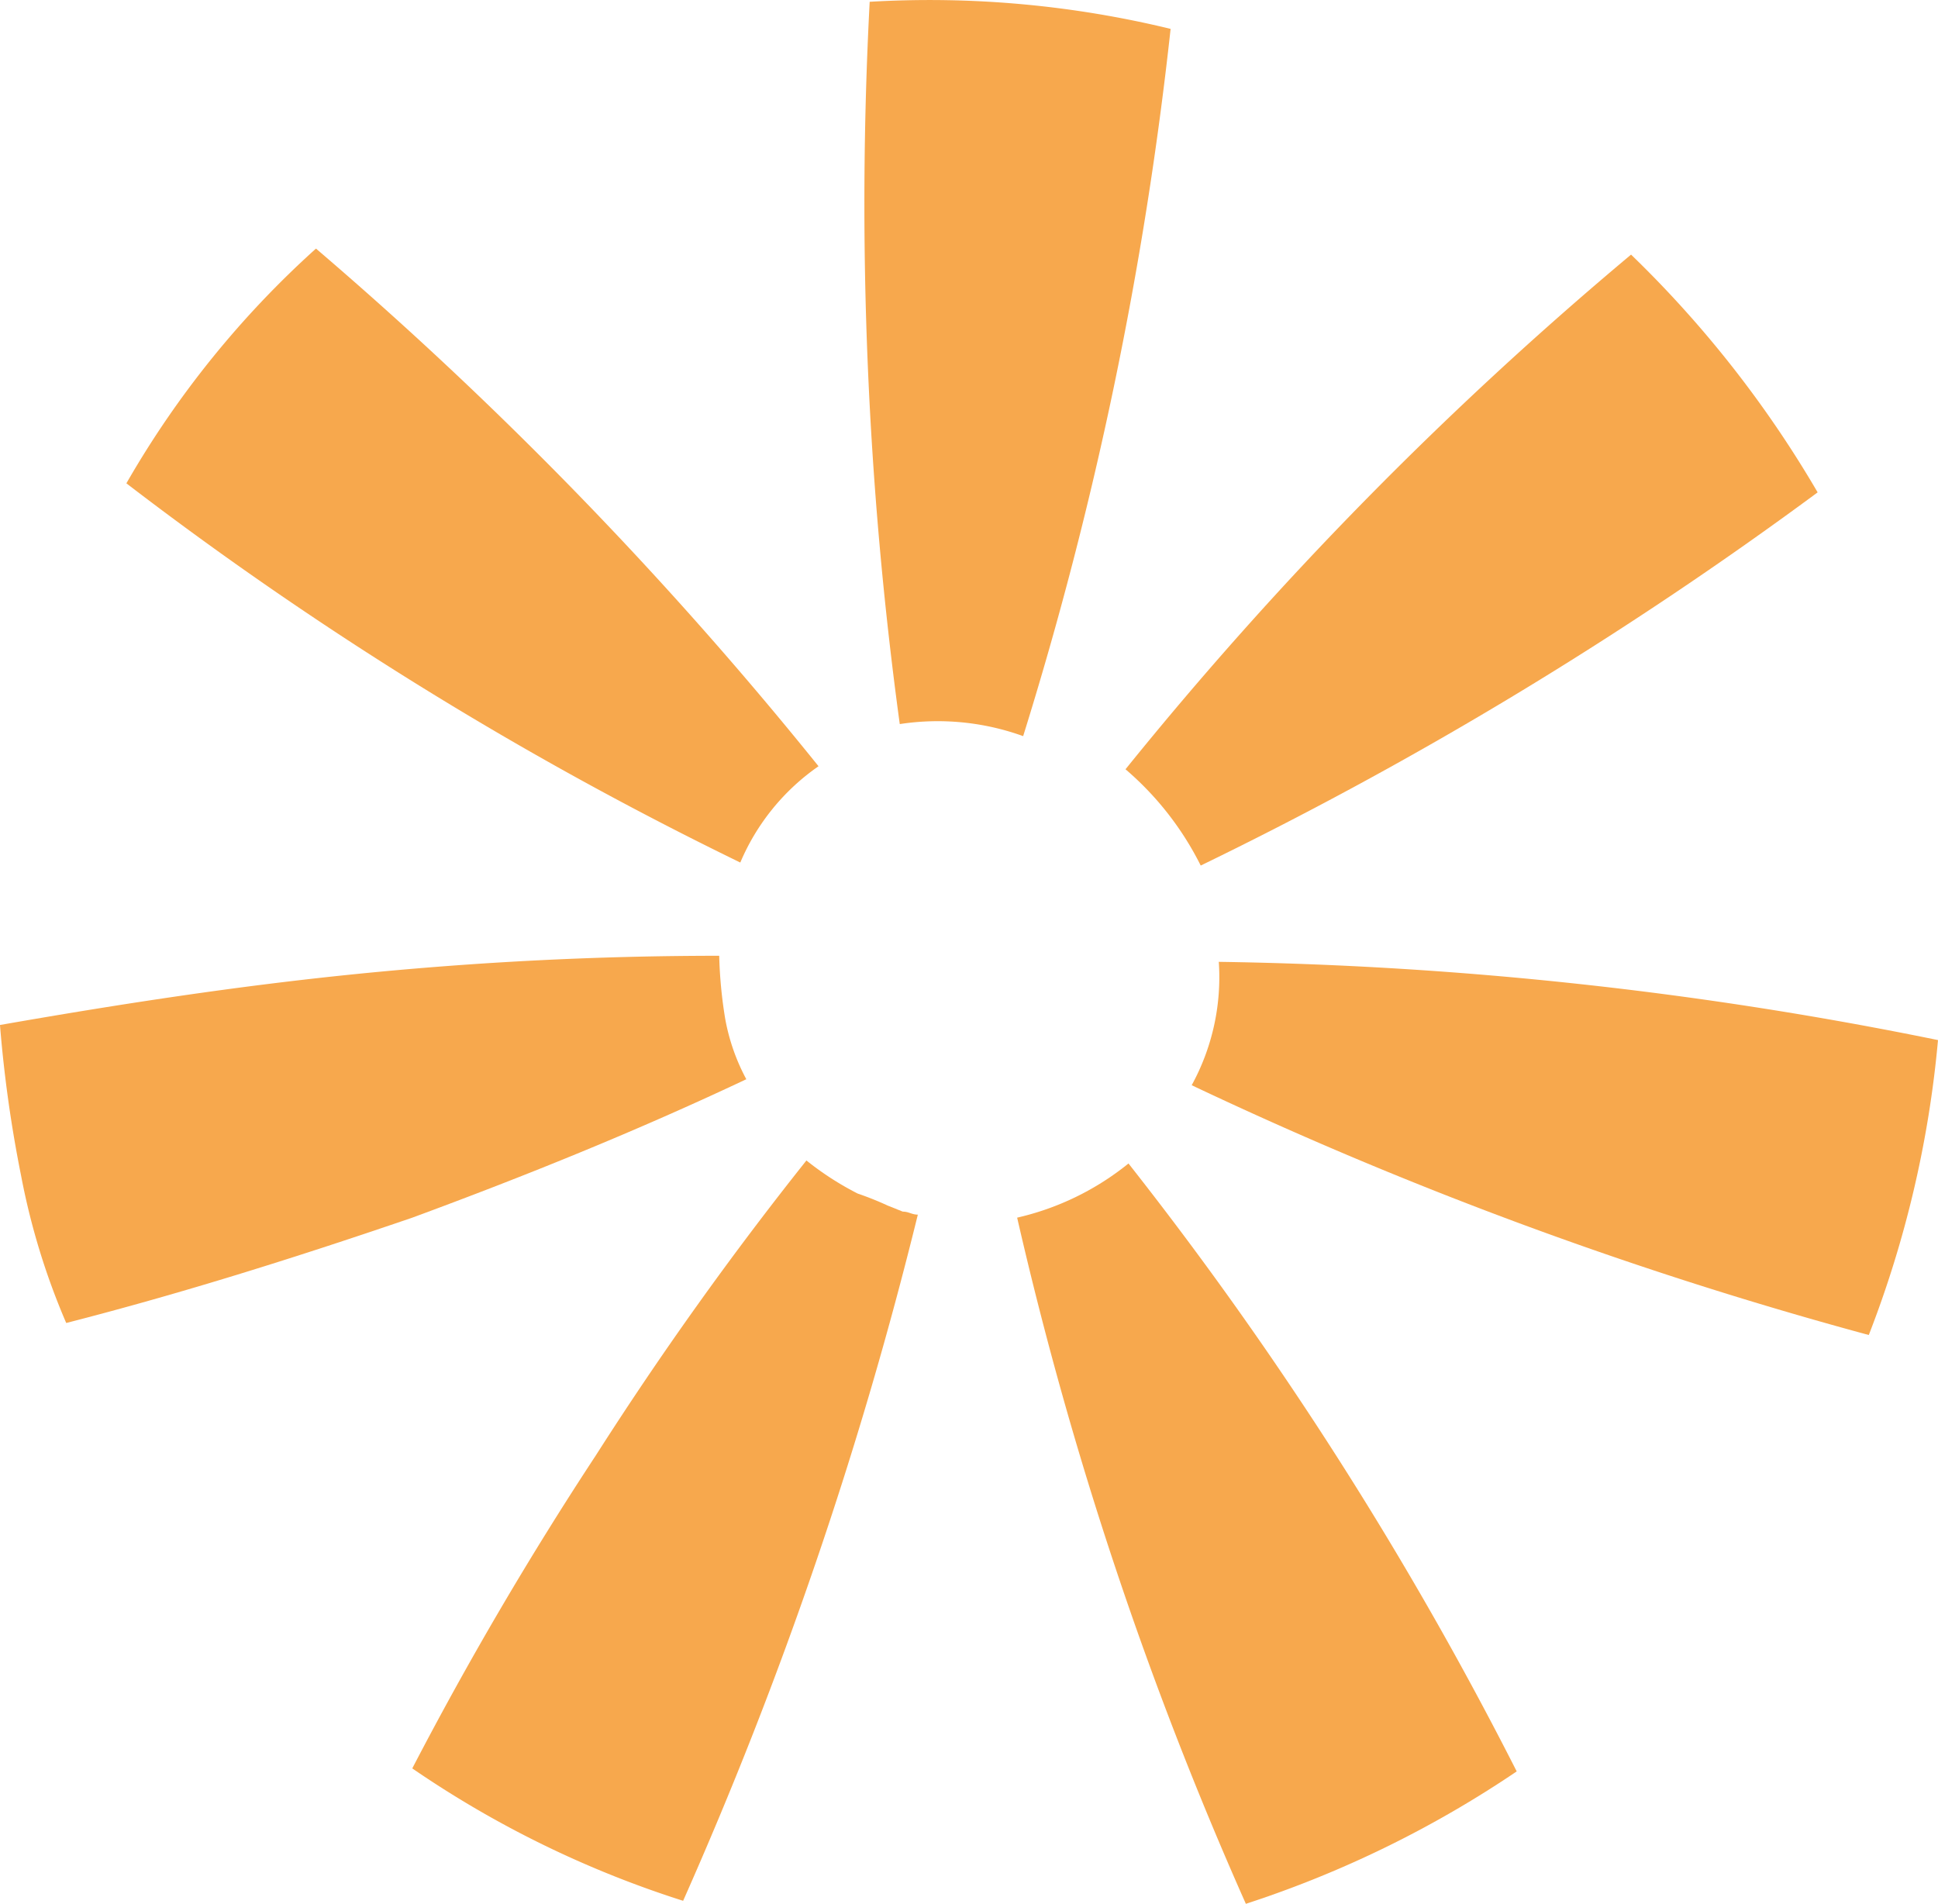
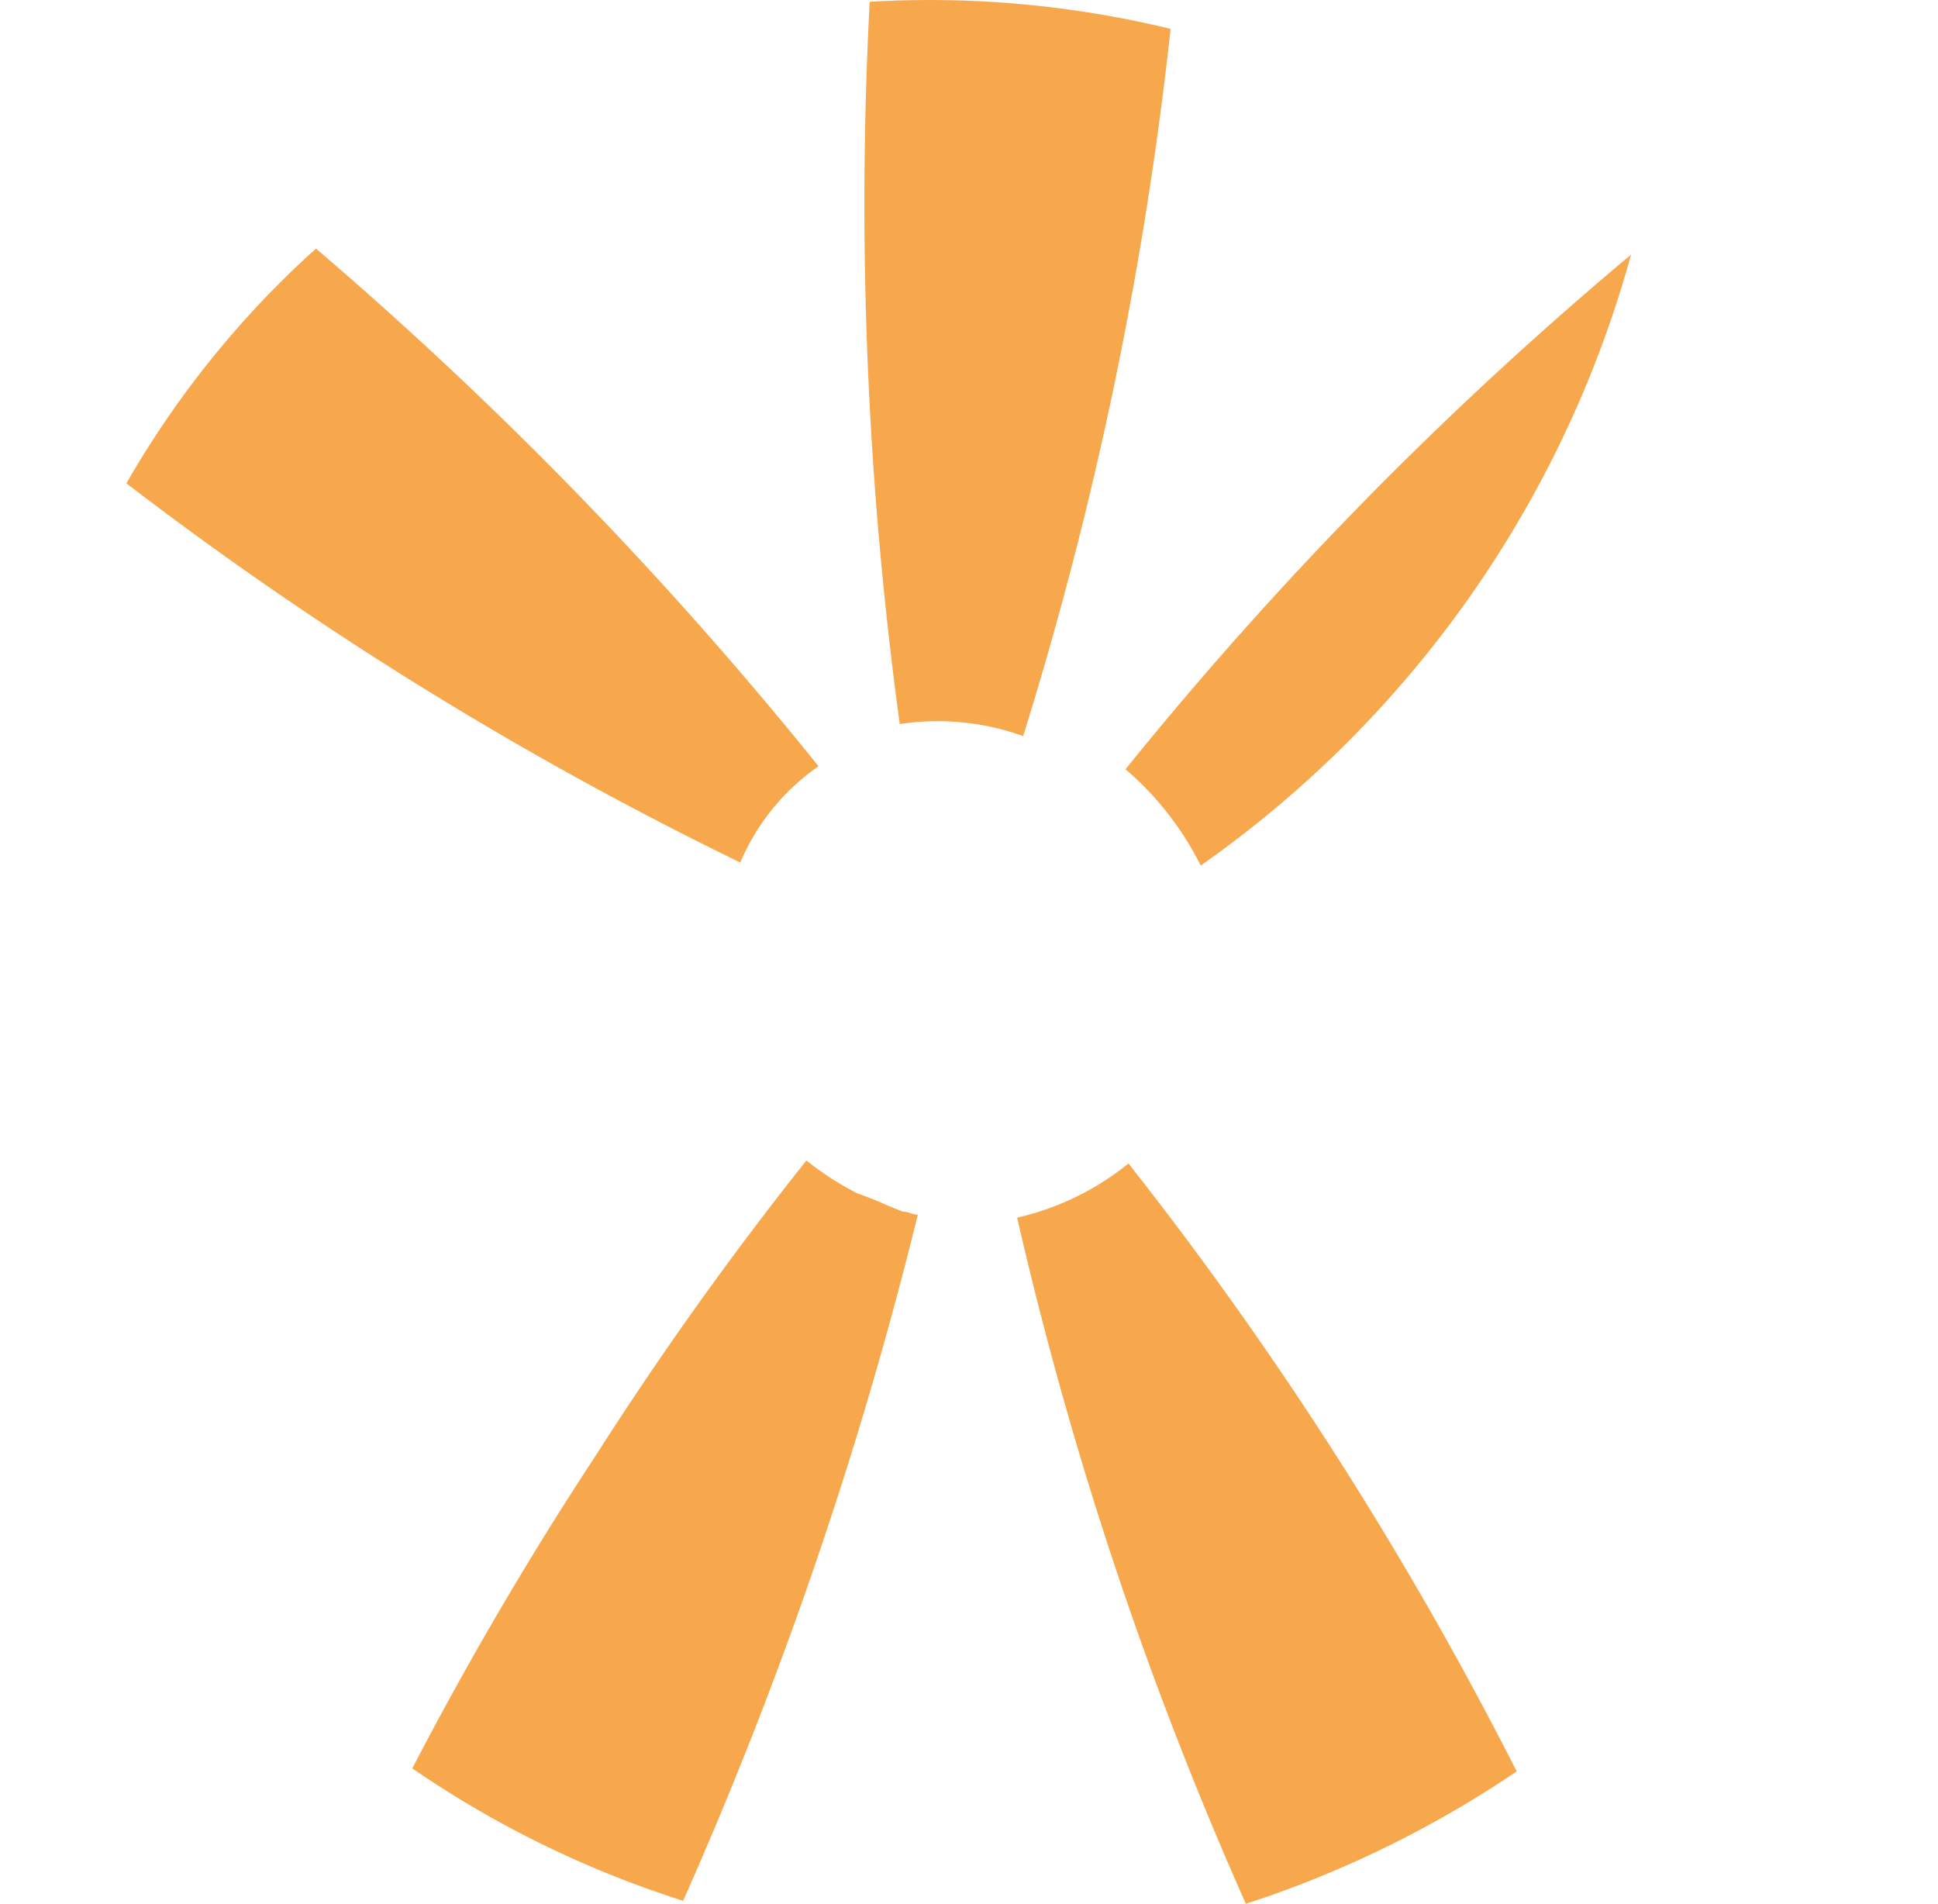
<svg xmlns="http://www.w3.org/2000/svg" width="112.597" height="110.604" viewBox="0 0 112.597 110.604">
  <g id="Groupe_1473" data-name="Groupe 1473" transform="translate(-2198.111 -1132.213)">
-     <path id="Tracé_16" data-name="Tracé 16" d="M50.4,67.068A235.3,235.3,0,0,0,89.739,81.58a62.816,62.816,0,0,0,4.021-17.134A224.751,224.751,0,0,0,51.974,59.9,13.052,13.052,0,0,1,50.4,67.068" transform="translate(2216.948 1128.192)" fill="#f7a84d" />
    <path id="Tracé_17" data-name="Tracé 17" d="M73.624,101.918A212.408,212.408,0,0,0,51.069,66.6,15.938,15.938,0,0,1,44.6,69.747a217.755,217.755,0,0,0,13.288,39.864,62.638,62.638,0,0,0,15.736-7.693" transform="translate(2212.607 1133.207)" fill="#f7a84d" />
    <path id="Tracé_18" data-name="Tracé 18" d="M53.873,69.647c-.35,0-.525-.175-.874-.175l-.874-.35a18.139,18.139,0,0,0-1.748-.7A17.326,17.326,0,0,1,47.4,66.5,202.111,202.111,0,0,0,35.165,83.634,206.481,206.481,0,0,0,24.5,101.818a59.749,59.749,0,0,0,15.736,7.693A238.493,238.493,0,0,0,53.873,69.647" transform="translate(2197.564 1133.132)" fill="#f7a84d" />
-     <path id="Tracé_19" data-name="Tracé 19" d="M14.646,81.031c6.819-1.748,13.463-3.846,20.107-6.119,6.644-2.448,13.113-5.07,19.407-8.043a11.869,11.869,0,0,1-1.224-3.5,26.086,26.086,0,0,1-.35-3.672q-10.49,0-20.981,1.049c-6.994.7-13.812,1.748-20.806,2.972a75.064,75.064,0,0,0,1.224,8.742,40.936,40.936,0,0,0,2.623,8.567" transform="translate(2187.311 1128.043)" fill="#f7a84d" />
    <path id="Tracé_20" data-name="Tracé 20" d="M55.213,66.273A225.922,225.922,0,0,0,26.015,36.2,55.506,55.506,0,0,0,15,49.838a208.448,208.448,0,0,0,35.668,22.03,12.942,12.942,0,0,1,4.546-5.595" transform="translate(2190.454 1110.455)" fill="#f7a84d" />
-     <path id="Tracé_21" data-name="Tracé 21" d="M52.571,71.893a227.344,227.344,0,0,0,35.842-21.68A64.113,64.113,0,0,0,77.573,36.4,215.63,215.63,0,0,0,48.2,66.3a17.811,17.811,0,0,1,4.371,5.595" transform="translate(2215.302 1110.605)" fill="#f7a84d" />
+     <path id="Tracé_21" data-name="Tracé 21" d="M52.571,71.893A64.113,64.113,0,0,0,77.573,36.4,215.63,215.63,0,0,0,48.2,66.3a17.811,17.811,0,0,1,4.371,5.595" transform="translate(2215.302 1110.605)" fill="#f7a84d" />
    <path id="Tracé_22" data-name="Tracé 22" d="M48.743,70.706a217.172,217.172,0,0,0,8.567-41.088,59.314,59.314,0,0,0-17.484-1.574,223.628,223.628,0,0,0,1.748,41.962,14.609,14.609,0,0,1,7.168.7" transform="translate(2208.813 1104.273)" fill="#f7a84d" />
  </g>
</svg>